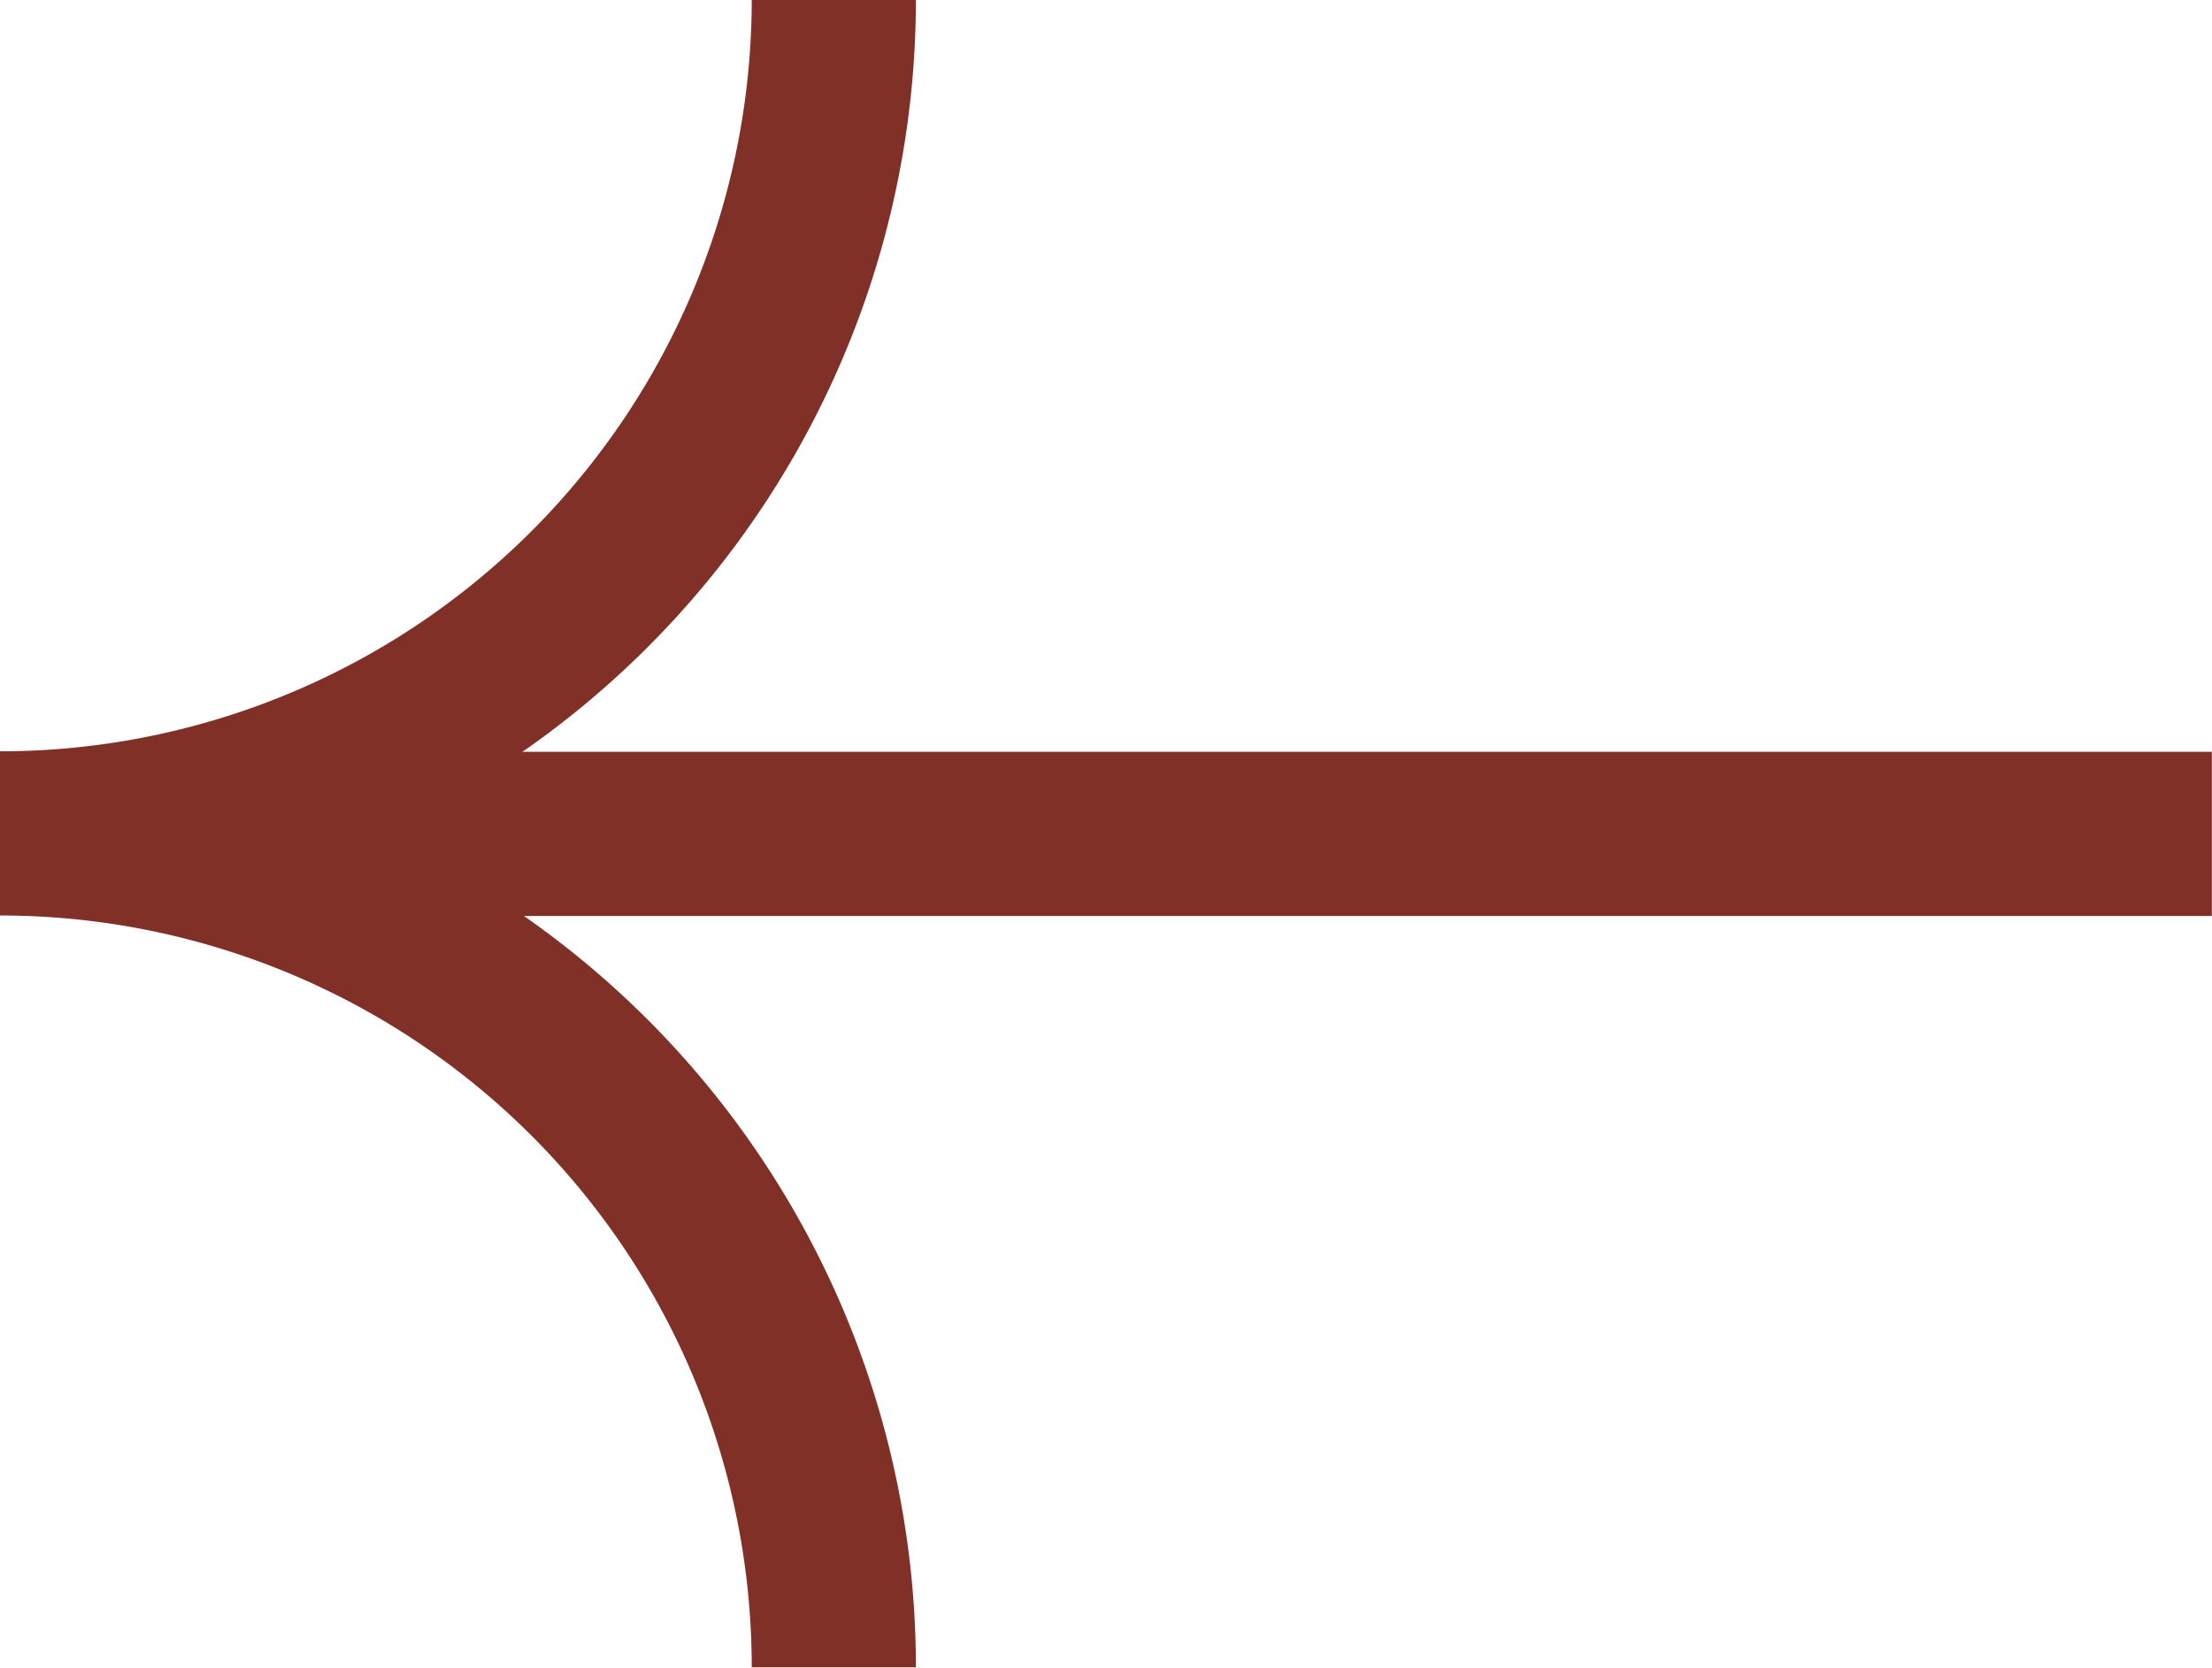
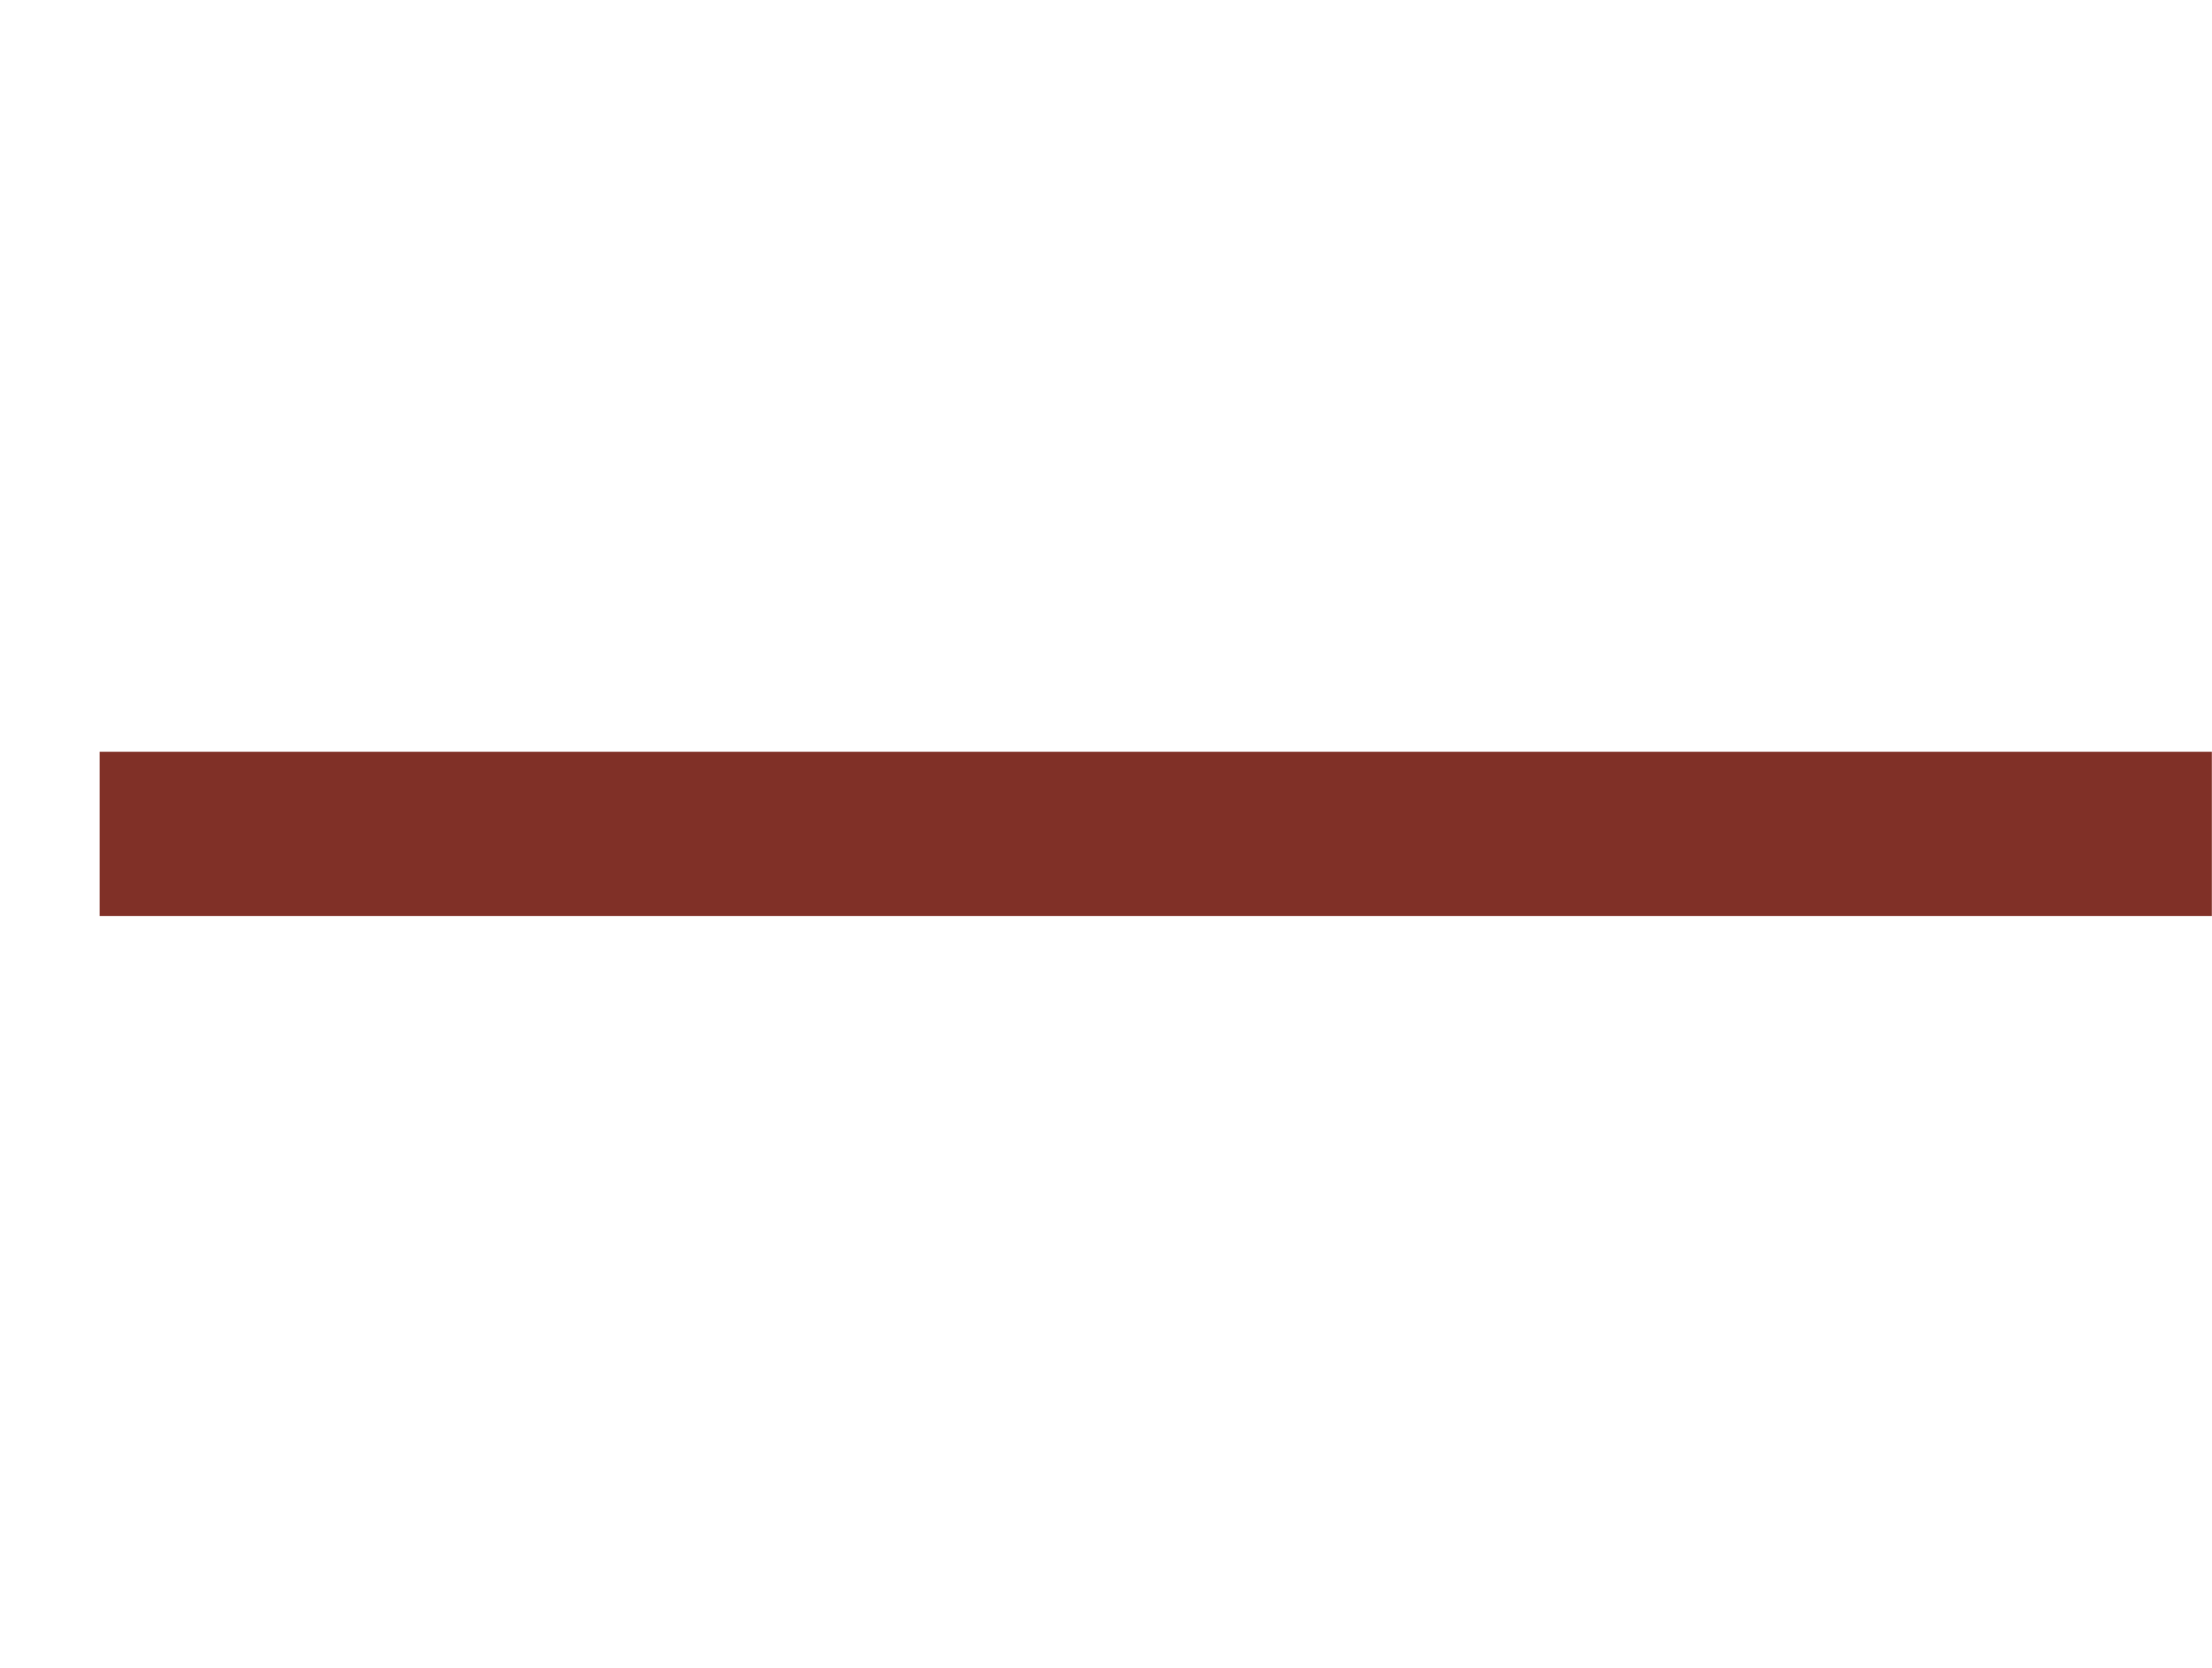
<svg xmlns="http://www.w3.org/2000/svg" width="13.474" height="10.158" viewBox="0 0 13.474 10.158">
  <g id="组_7416" data-name="组 7416" transform="translate(0 0)">
    <path id="路径_5409" data-name="路径 5409" d="M3568.866,1534.124H3556" transform="translate(-3555.393 -1529.045)" fill="none" stroke="#803027" stroke-width="1" />
-     <path id="路径_5410" data-name="路径 5410" d="M379.668-156.6a5.079,5.079,0,0,1-5.079,5.079,5.079,5.079,0,0,1,5.079,5.079" transform="translate(-374.589 156.597)" fill="none" stroke="#803027" stroke-miterlimit="10" stroke-width="1" />
  </g>
</svg>